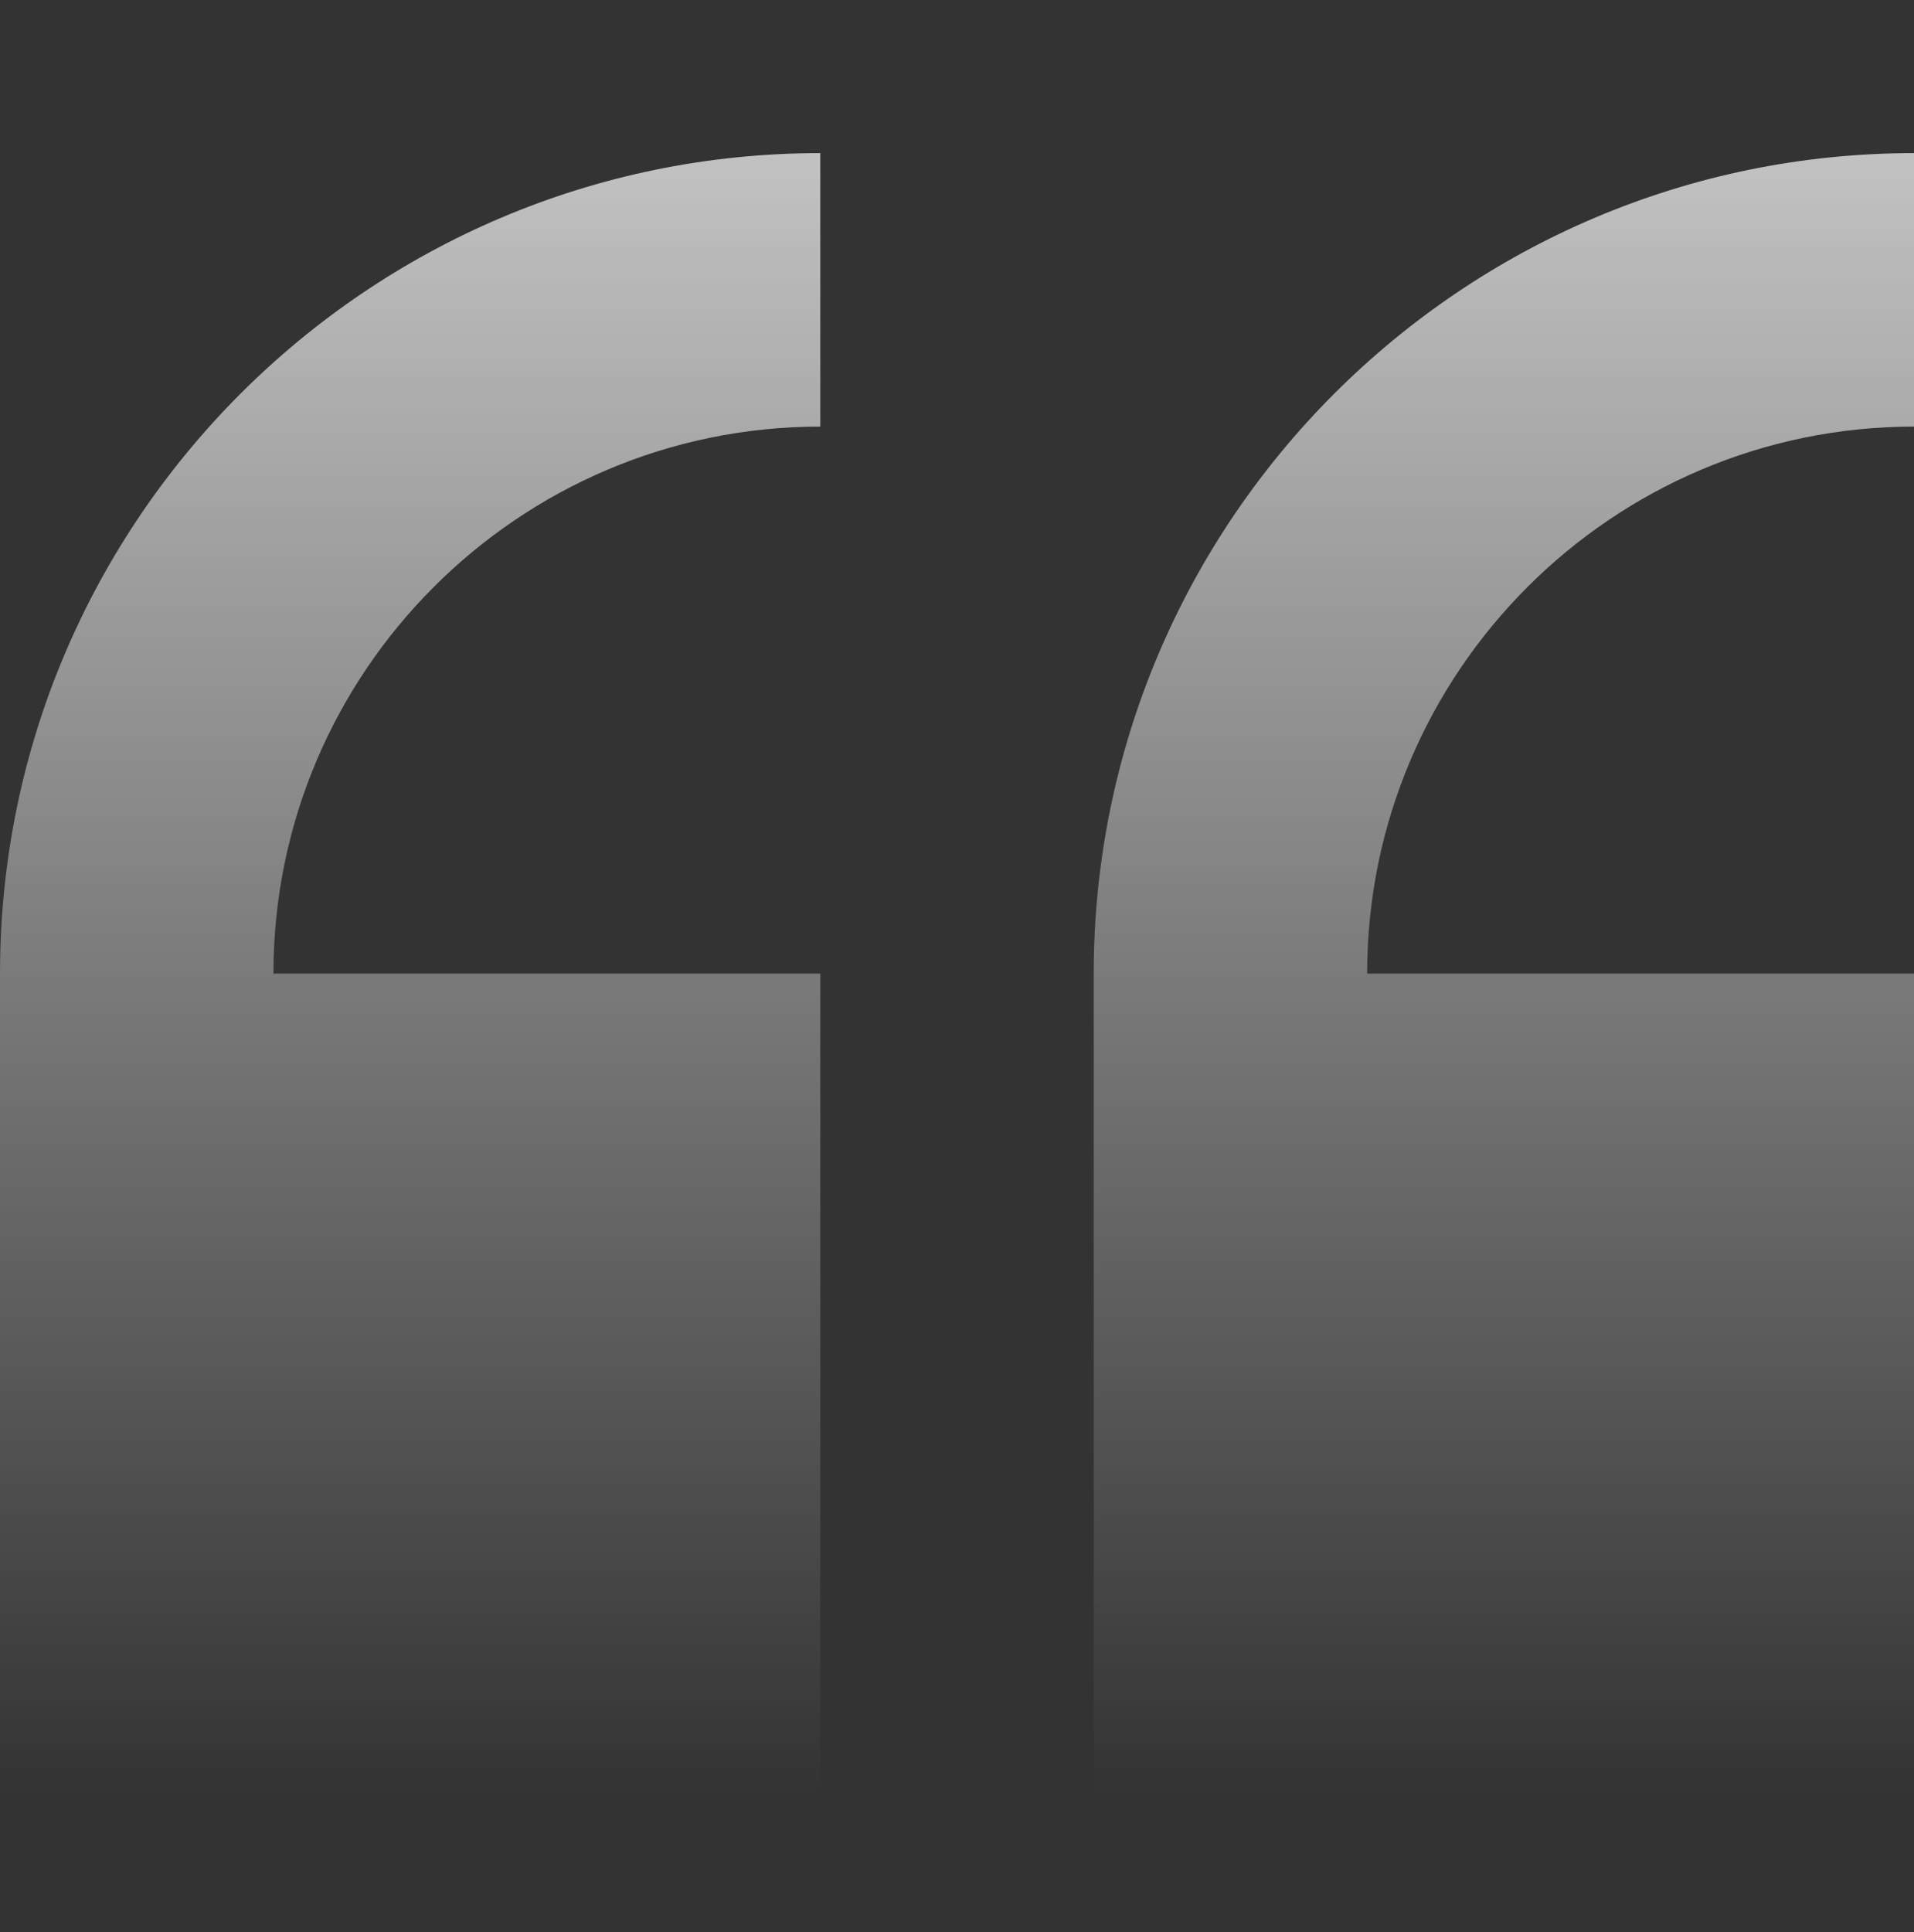
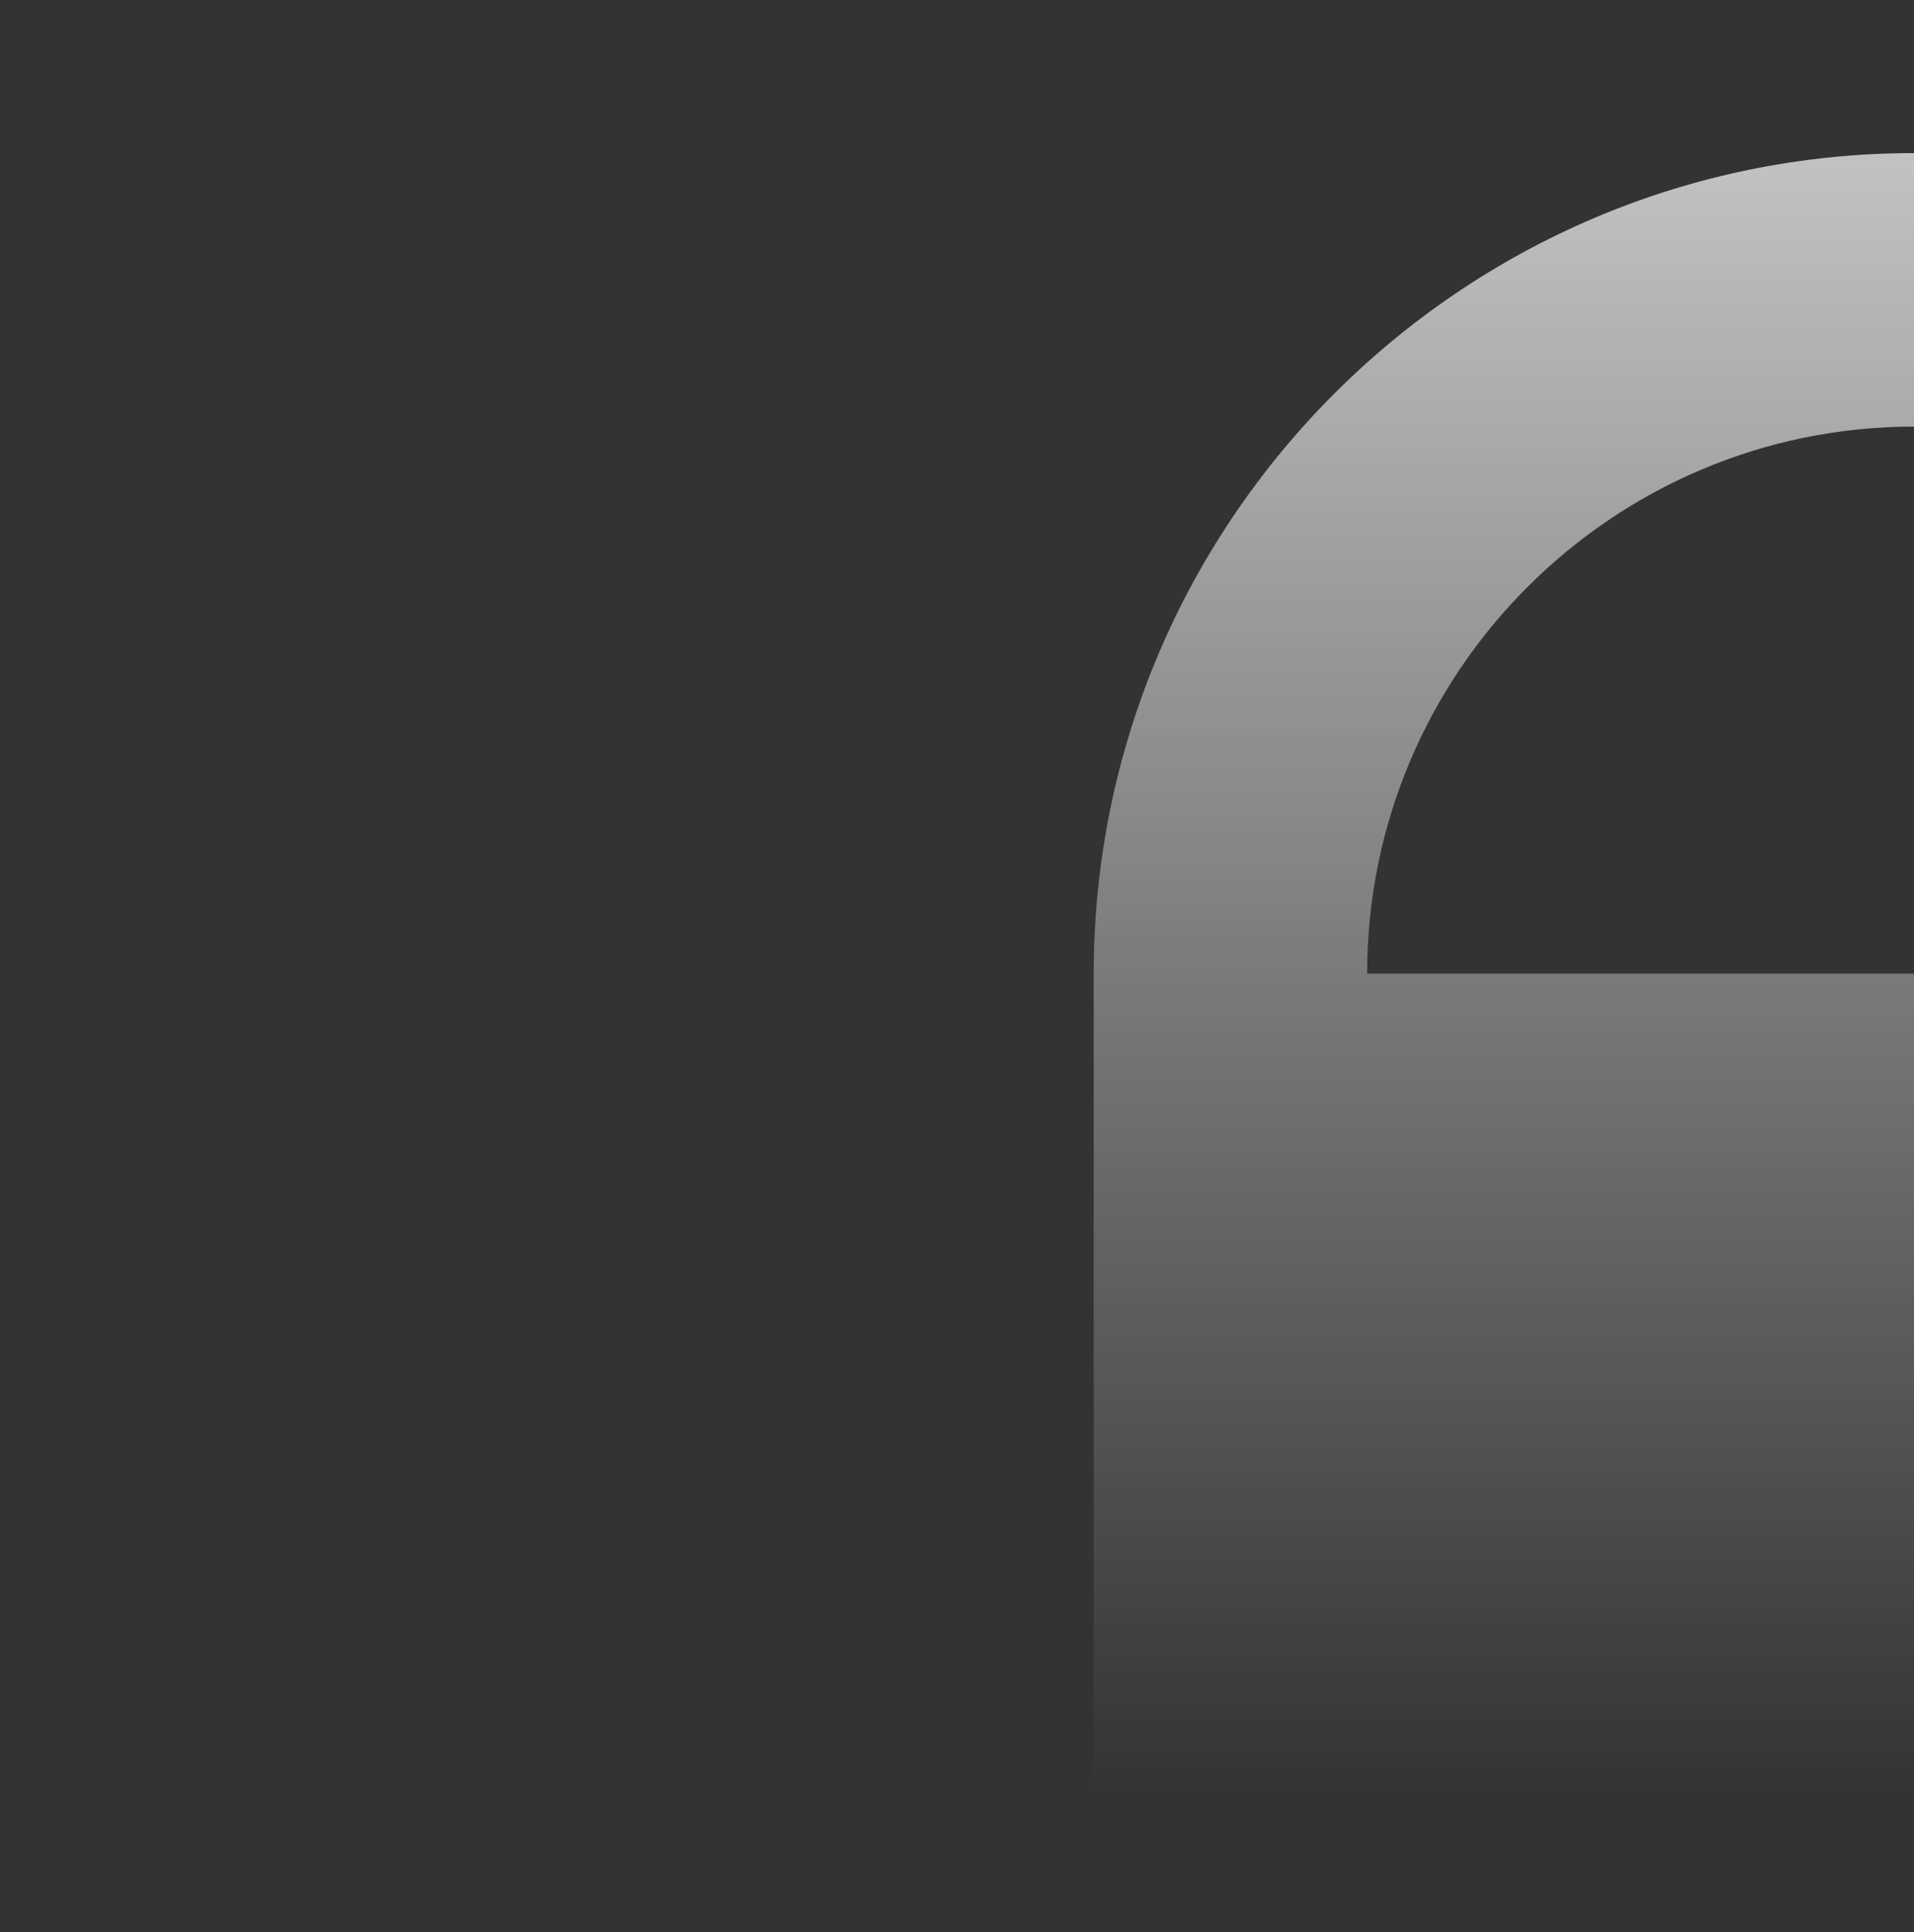
<svg xmlns="http://www.w3.org/2000/svg" width="108" height="109" viewBox="0 0 108 109" fill="none">
  <rect x="0" y="0" width="108" height="109" fill="#333333" stroke="none" />
  <g opacity="0.7" clip-path="url(#clip0_70_935)">
-     <path d="M0 54.923V101.209H46.286V54.923H15.429C15.429 37.909 29.271 24.066 46.286 24.066V8.638C20.762 8.638 0 29.4 0 54.923Z" fill="url(#paint0_linear_70_935)" />
    <path d="M108 24.066V8.638C82.477 8.638 61.714 29.4 61.714 54.923V101.209H108V54.923H77.143C77.143 37.909 90.986 24.066 108 24.066Z" fill="url(#paint1_linear_70_935)" />
  </g>
  <defs>
    <linearGradient id="paint0_linear_70_935" x1="23.143" y1="8.638" x2="23.143" y2="101.209" gradientUnits="userSpaceOnUse">
      <stop stop-color="white" />
      <stop offset="1" stop-color="white" stop-opacity="0" />
    </linearGradient>
    <linearGradient id="paint1_linear_70_935" x1="84.857" y1="8.638" x2="84.857" y2="101.209" gradientUnits="userSpaceOnUse">
      <stop stop-color="white" />
      <stop offset="1" stop-color="white" stop-opacity="0" />
    </linearGradient>
    <clipPath id="clip0_70_935">
      <rect width="108" height="108" fill="white" transform="translate(0 0.923)" />
    </clipPath>
  </defs>
</svg>